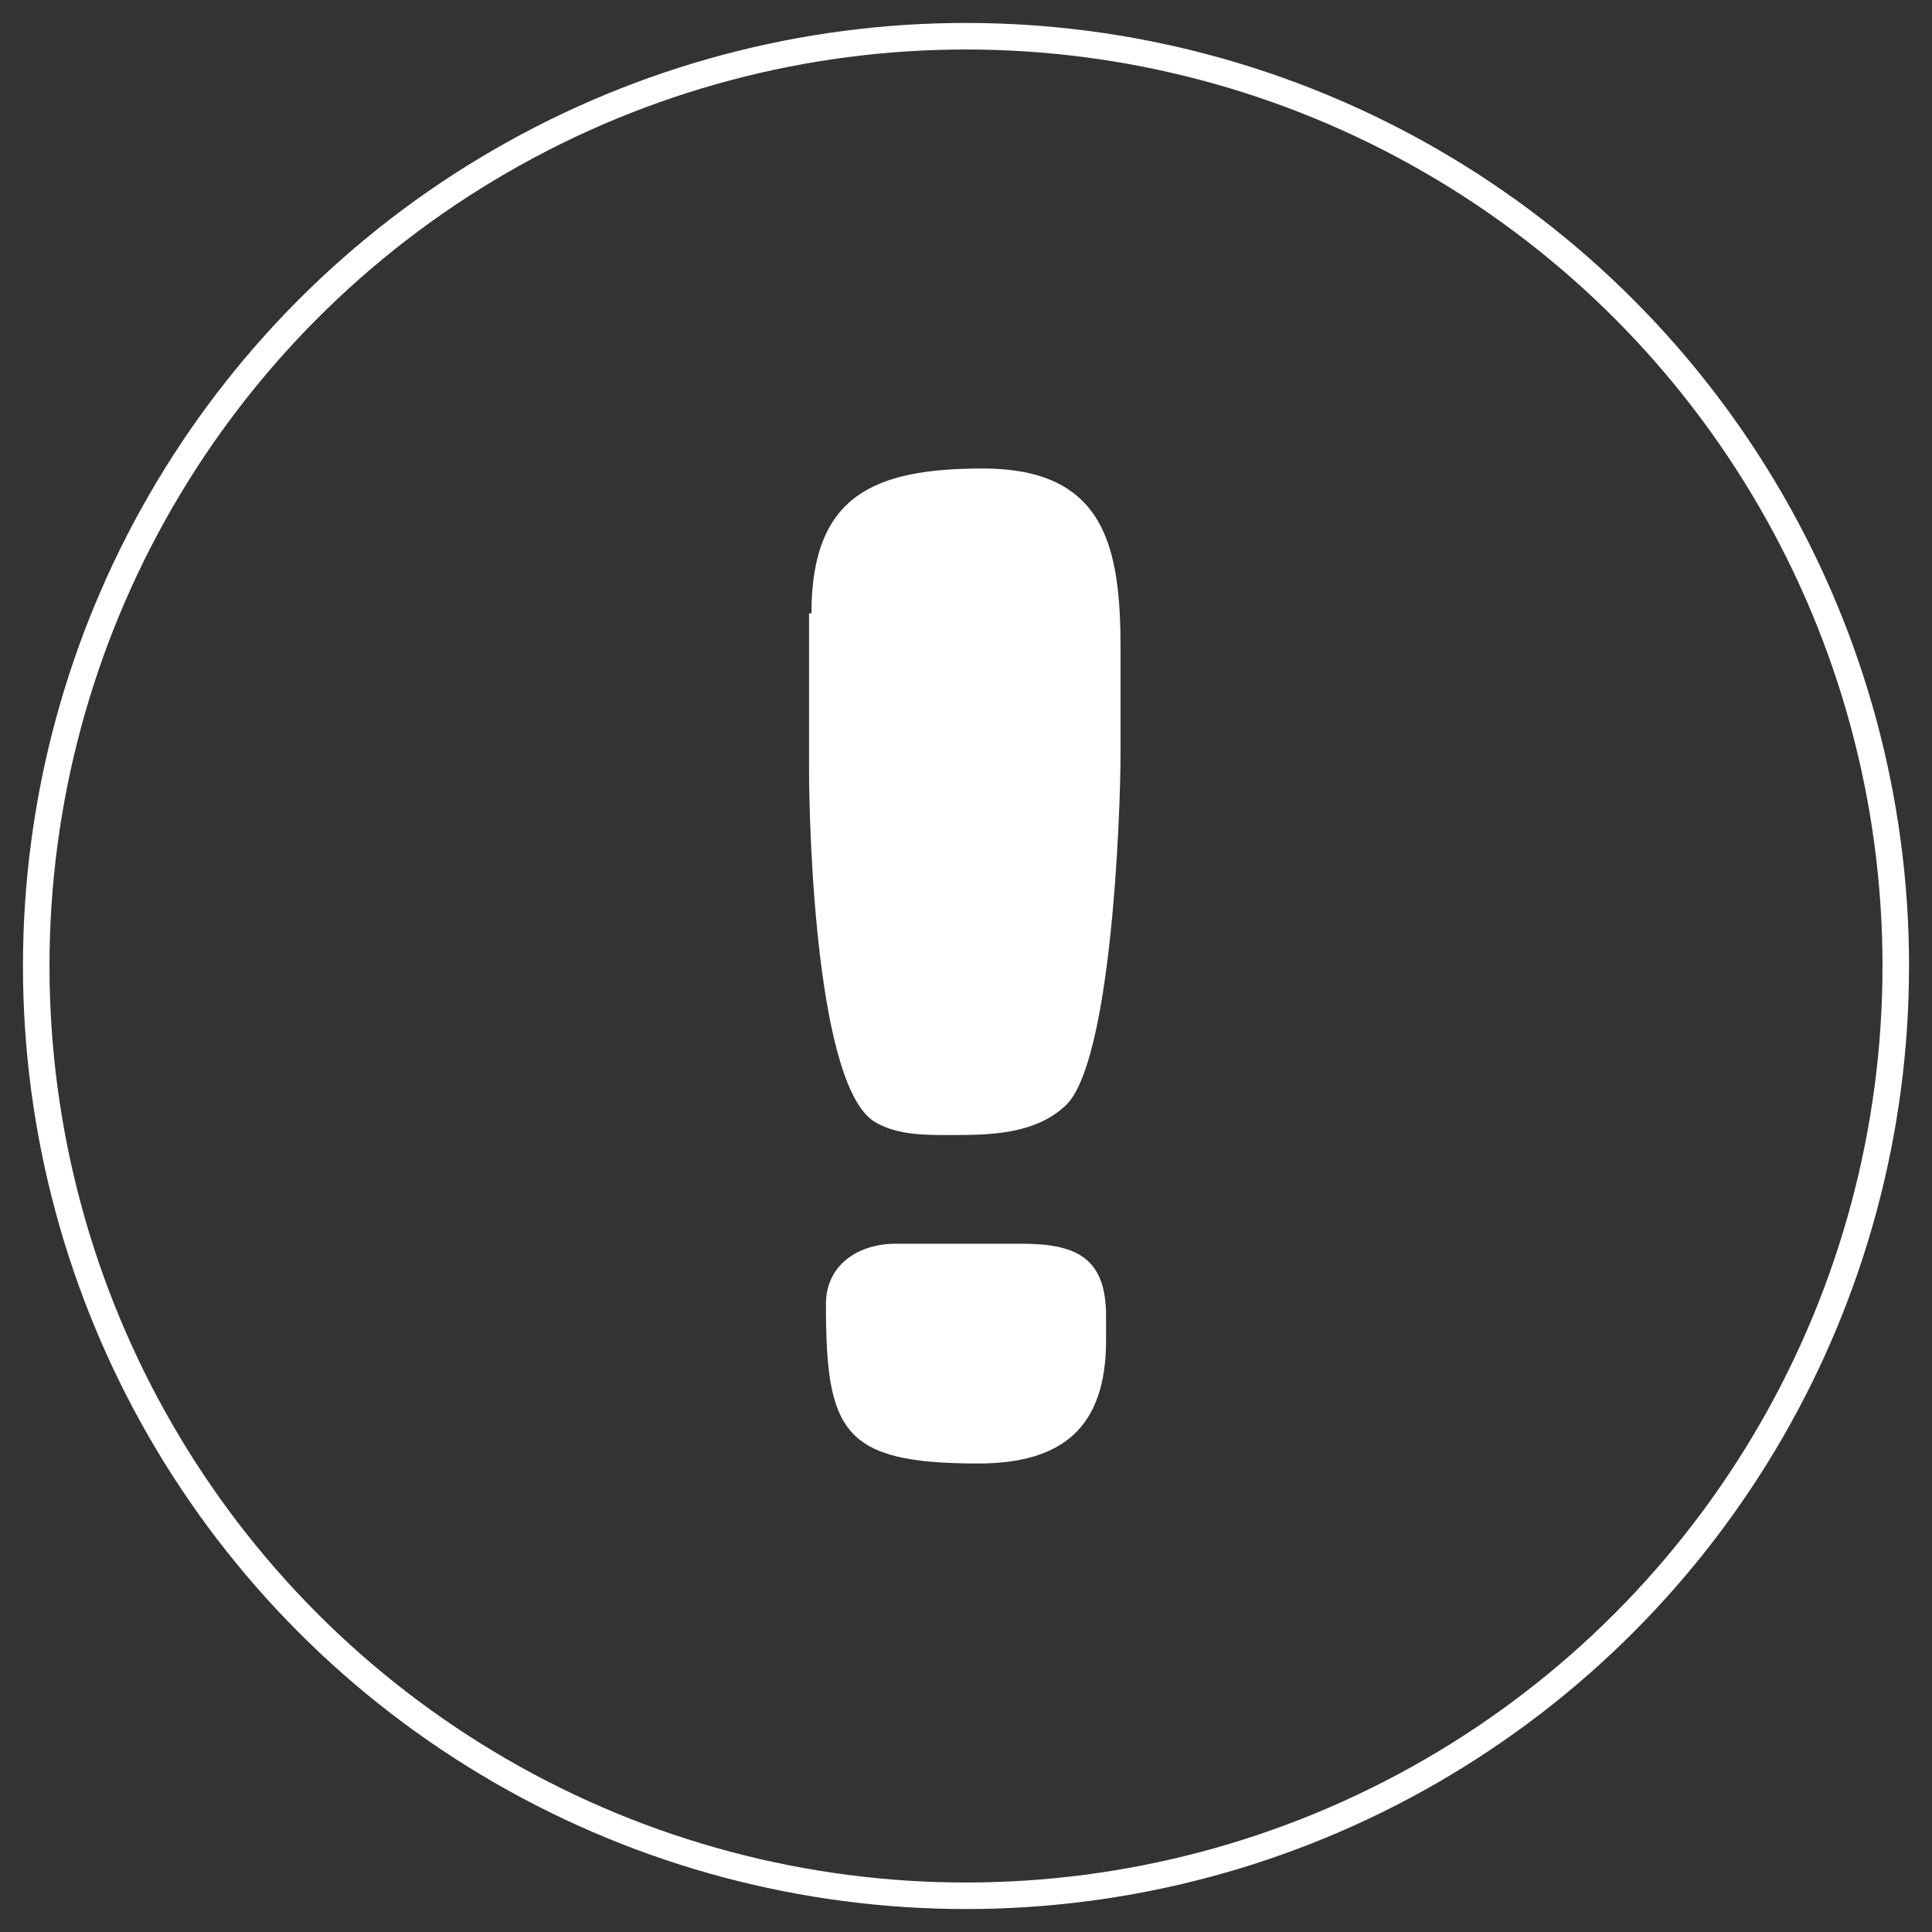
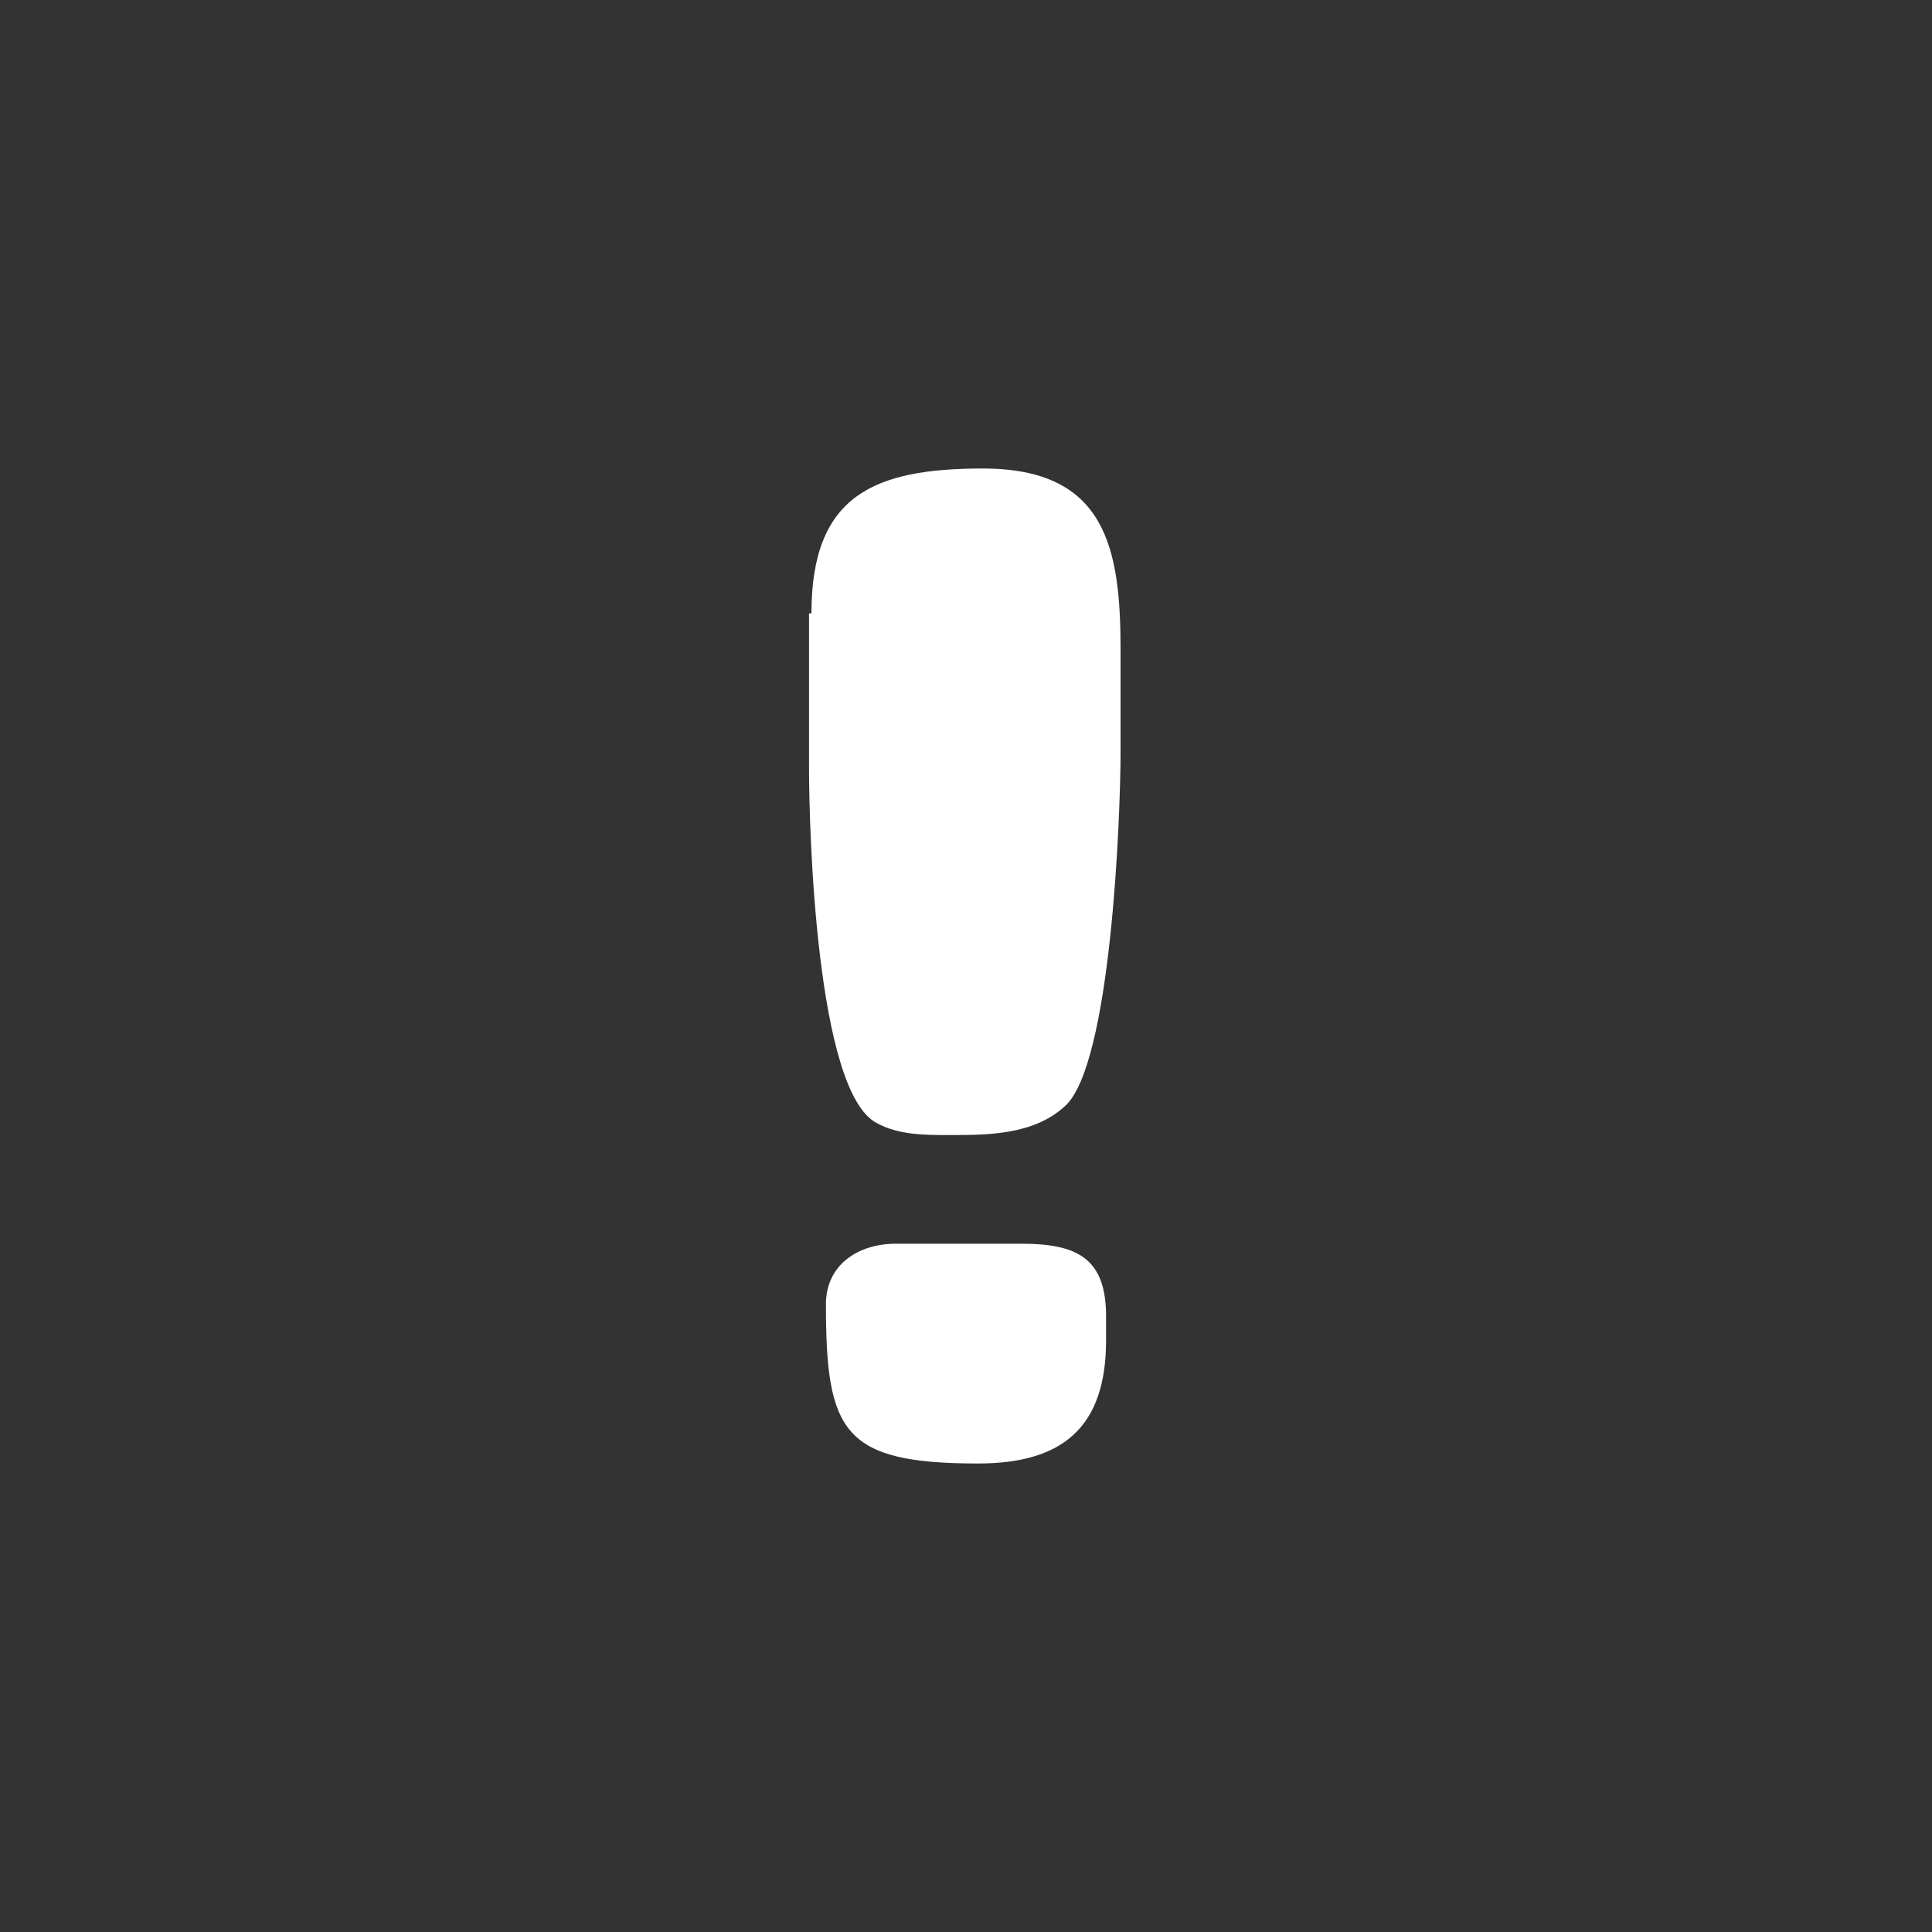
<svg xmlns="http://www.w3.org/2000/svg" version="1.1" id="レイヤー_1" x="0px" y="0px" viewBox="0 0 80 80" style="enable-background:new 0 0 80 80;" xml:space="preserve">
  <rect x="0" y="0" width="80" height="80" fill="#333333" stroke="none" />
  <style type="text/css">
	.st0{fill:none;stroke:#FFFFFF;stroke-width:1.099;stroke-miterlimit:10;}
	.st1{fill:#FFFFFF;}
</style>
  <g>
-     <ellipse class="st0" cx="40" cy="40" rx="38.5" ry="38.5" />
-   </g>
+     </g>
  <g>
    <g>
      <path class="st1" d="M33.6,25.4c0-4.9,2.6-6,7.1-6c5.1,0,5.7,3.3,5.7,7.5v4.2c0,2.8-0.4,13-2.3,14.7C42.8,47,40.9,47,39.3,47    c-1,0-2.1,0-3-0.5c-2.5-1.3-2.8-12.1-2.8-14.7V25.4z M42.3,51.5c2.3,0,3.5,0.6,3.5,3v1c0,3.6-1.8,5.1-5.3,5.1    c-5.6,0-6.3-1.3-6.3-6.6c0-1.6,1.3-2.5,2.9-2.5H42.3z" />
    </g>
  </g>
</svg>